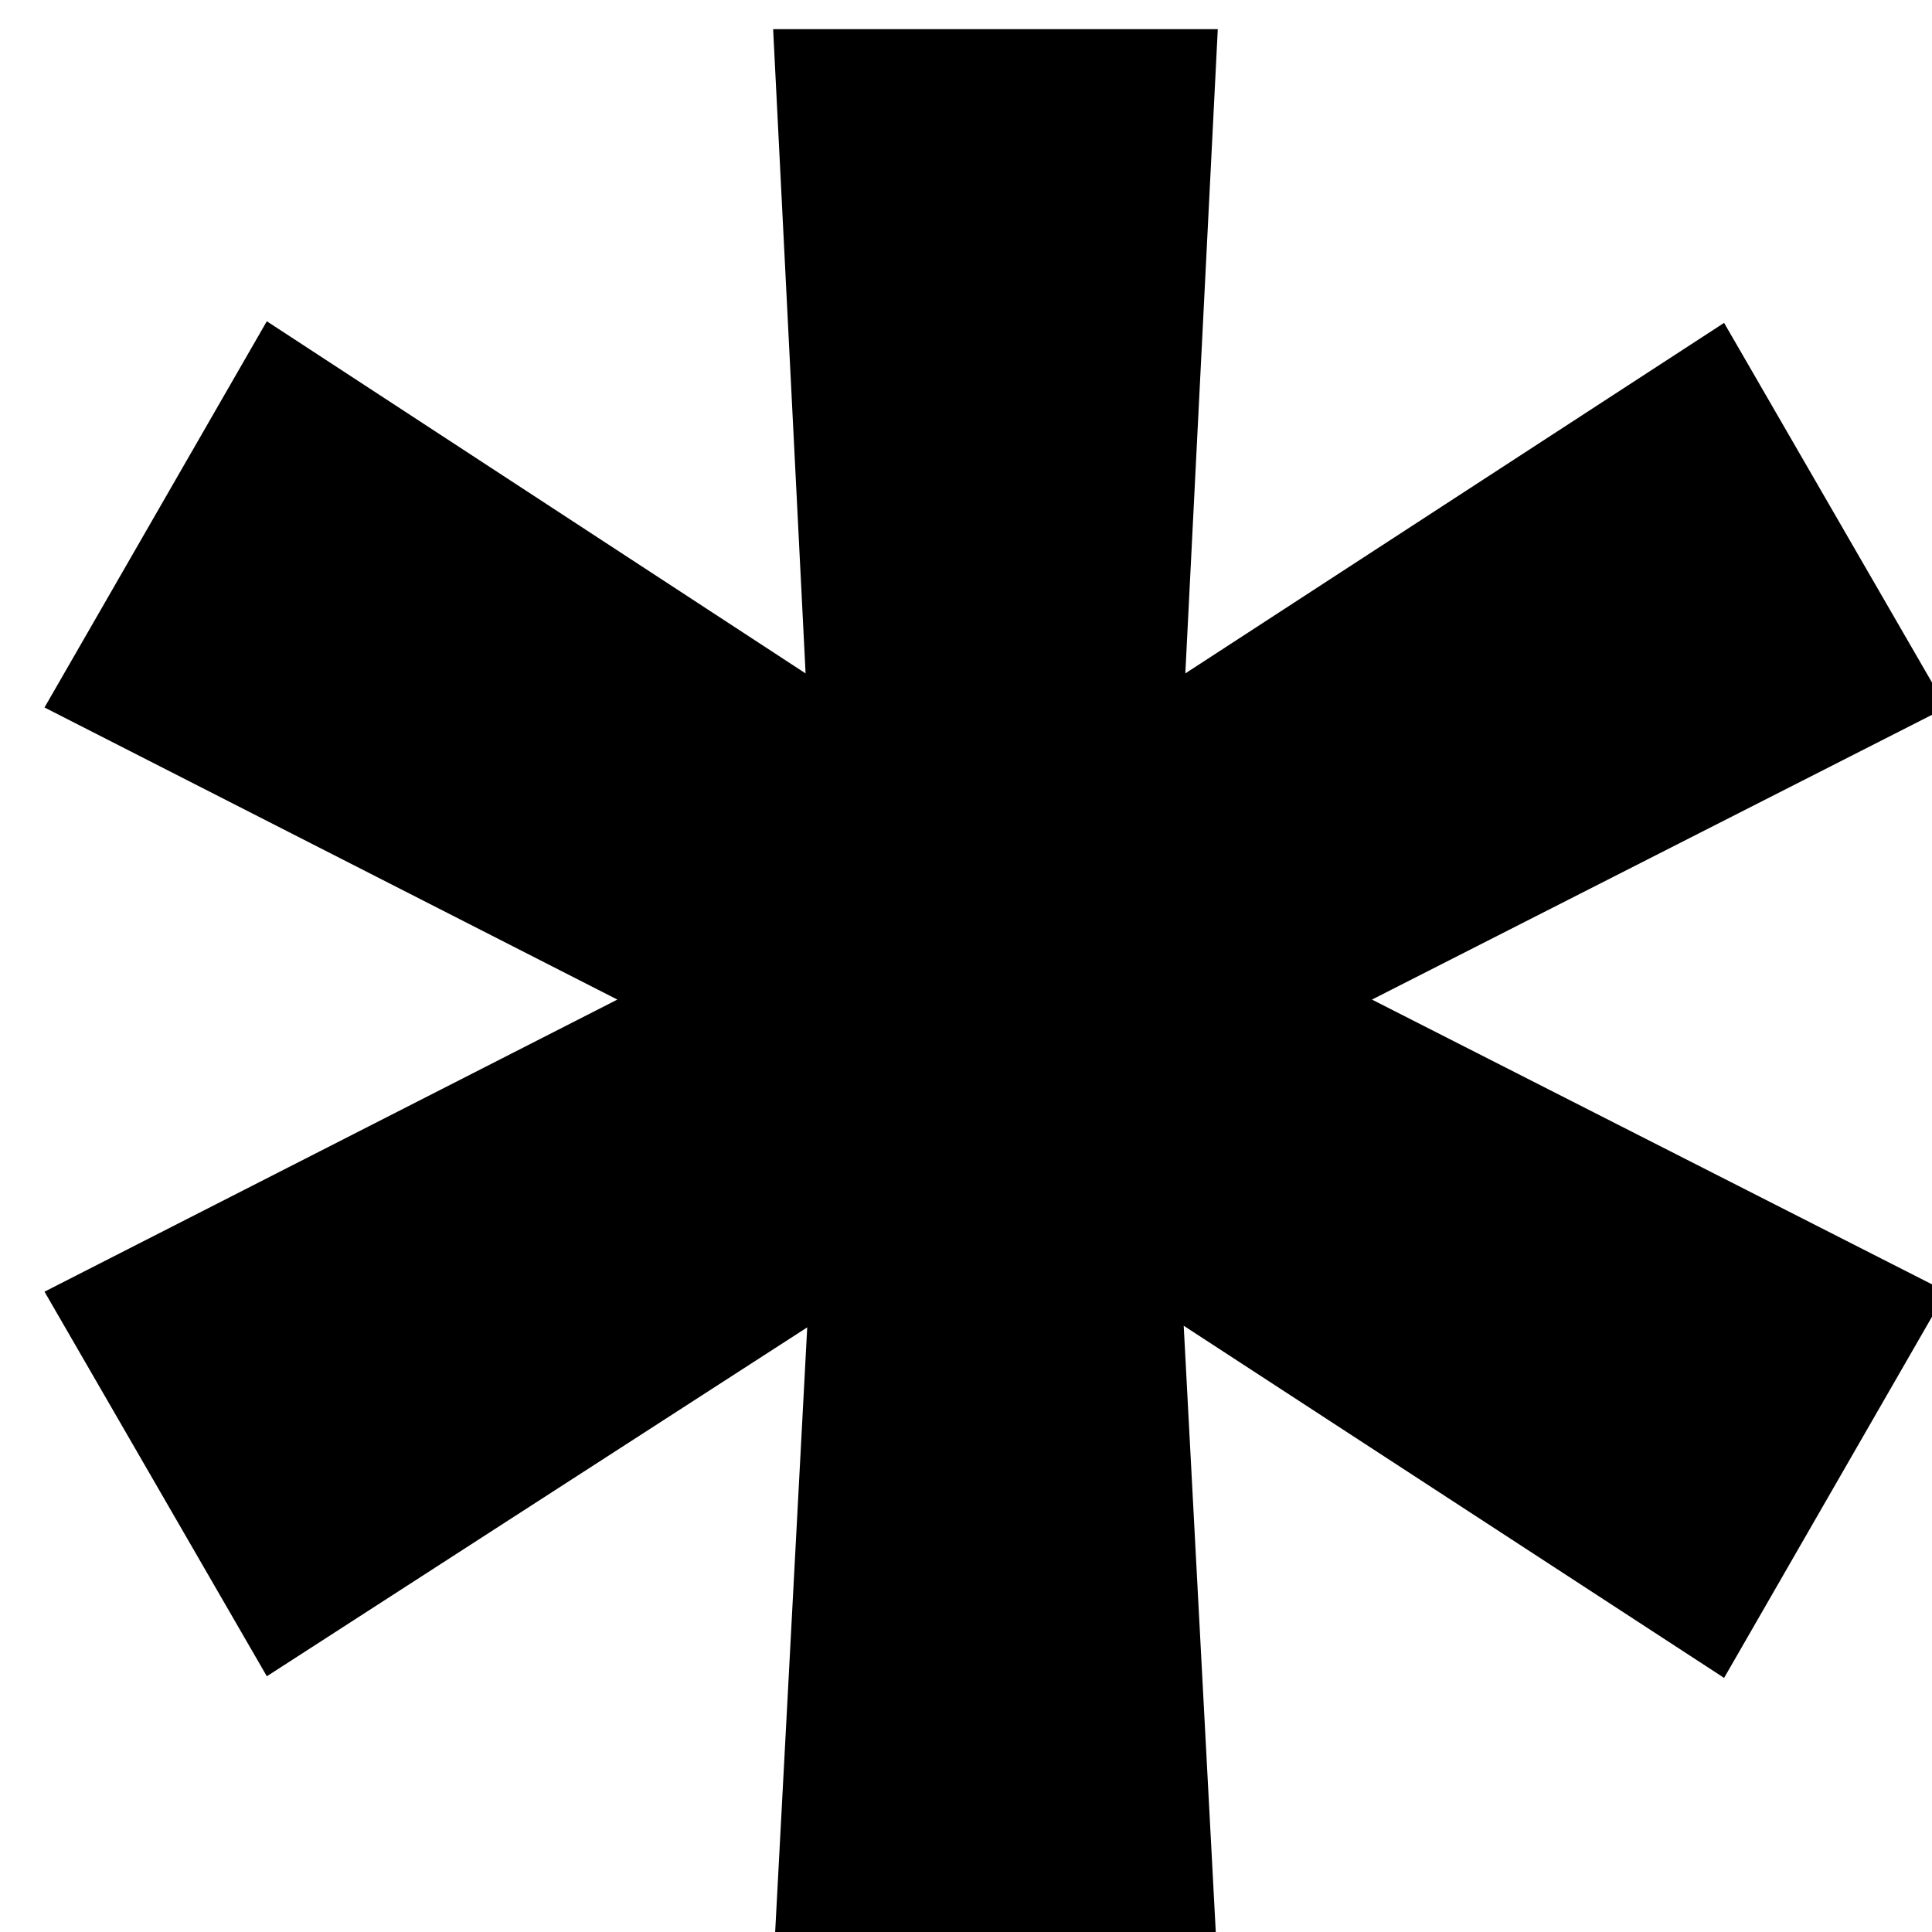
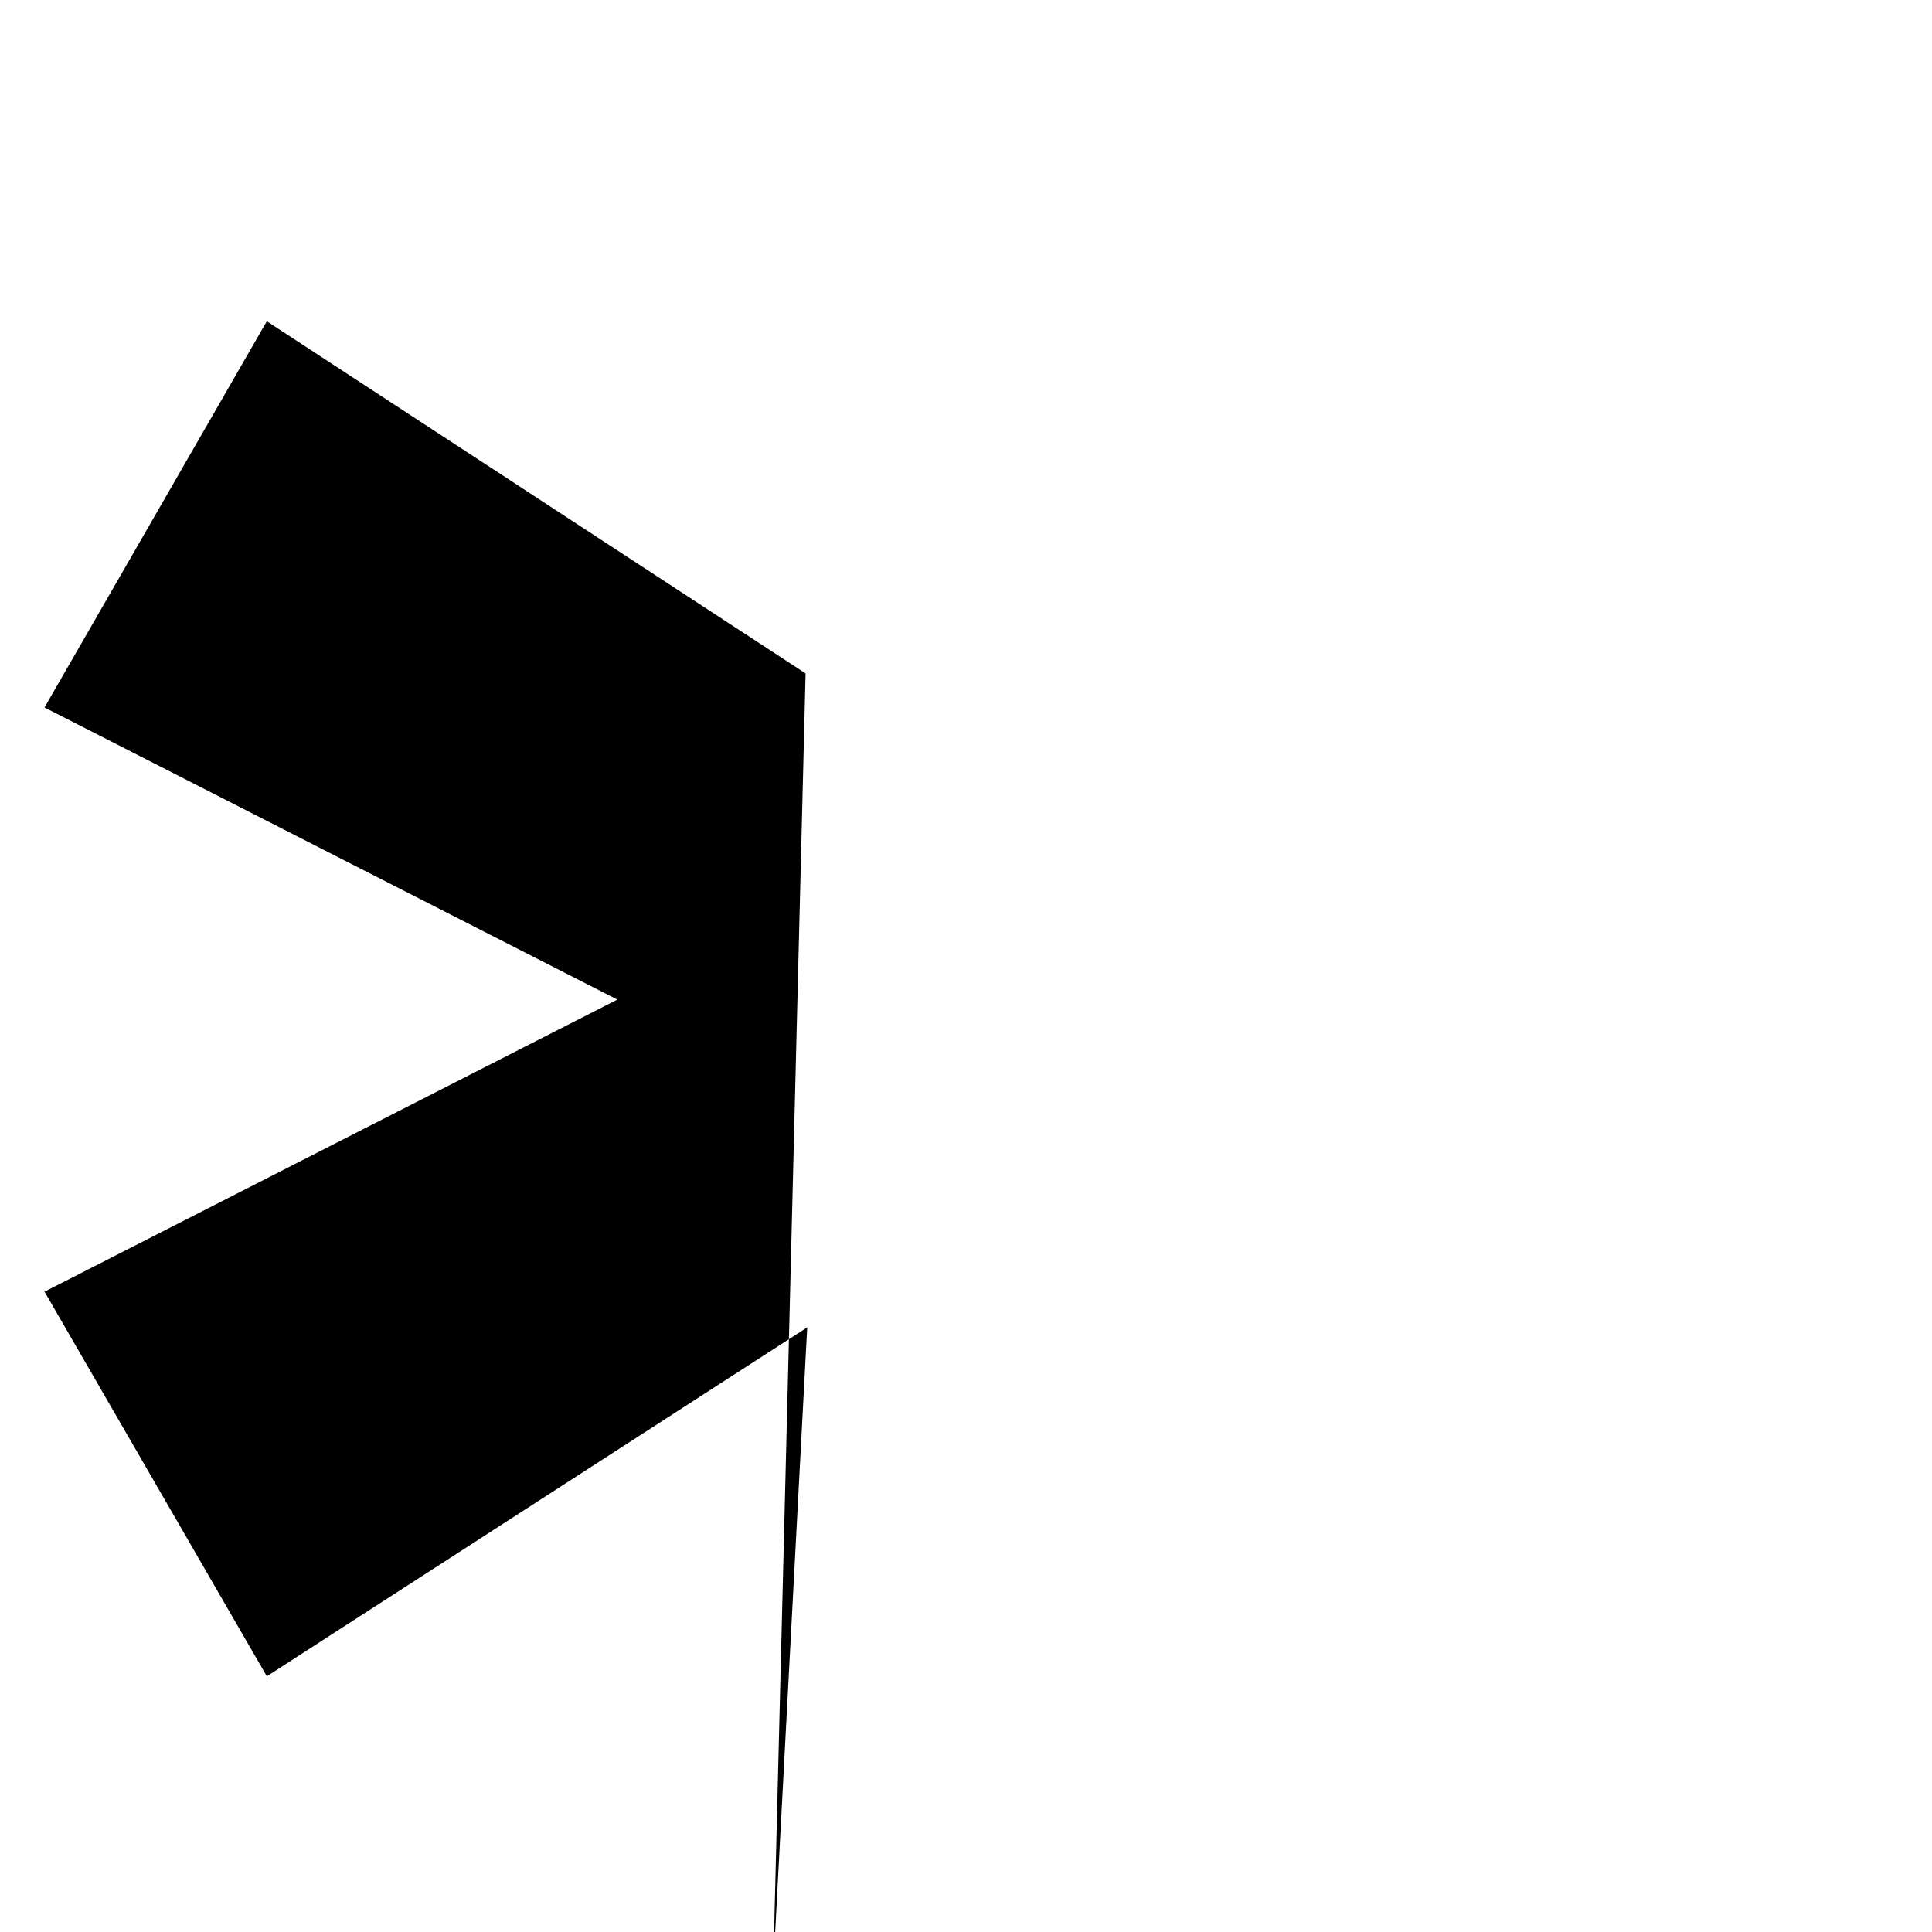
<svg xmlns="http://www.w3.org/2000/svg" fill="none" viewBox="50 80 105 105">
-   <path d="m 52.419,118.45 31.133,15.875 -31.133,15.875 12.083,20.902 29.369,-18.962 -1.852,34.925 h 24.165 l -1.852,-35.013 29.369,19.138 12.083,-20.99 -31.221,-15.875 31.221,-15.875 -12.083,-20.902 -29.281,19.05 1.764,-35.013 H 92.018 L 93.782,116.598 64.501,97.46 Z" />
+   <path d="m 52.419,118.45 31.133,15.875 -31.133,15.875 12.083,20.902 29.369,-18.962 -1.852,34.925 h 24.165 H 92.018 L 93.782,116.598 64.501,97.46 Z" />
  <style>
        path { fill: #000; }
        @media (prefers-color-scheme: dark) {
            path { fill: #FFF; }
        }
    </style>
</svg>